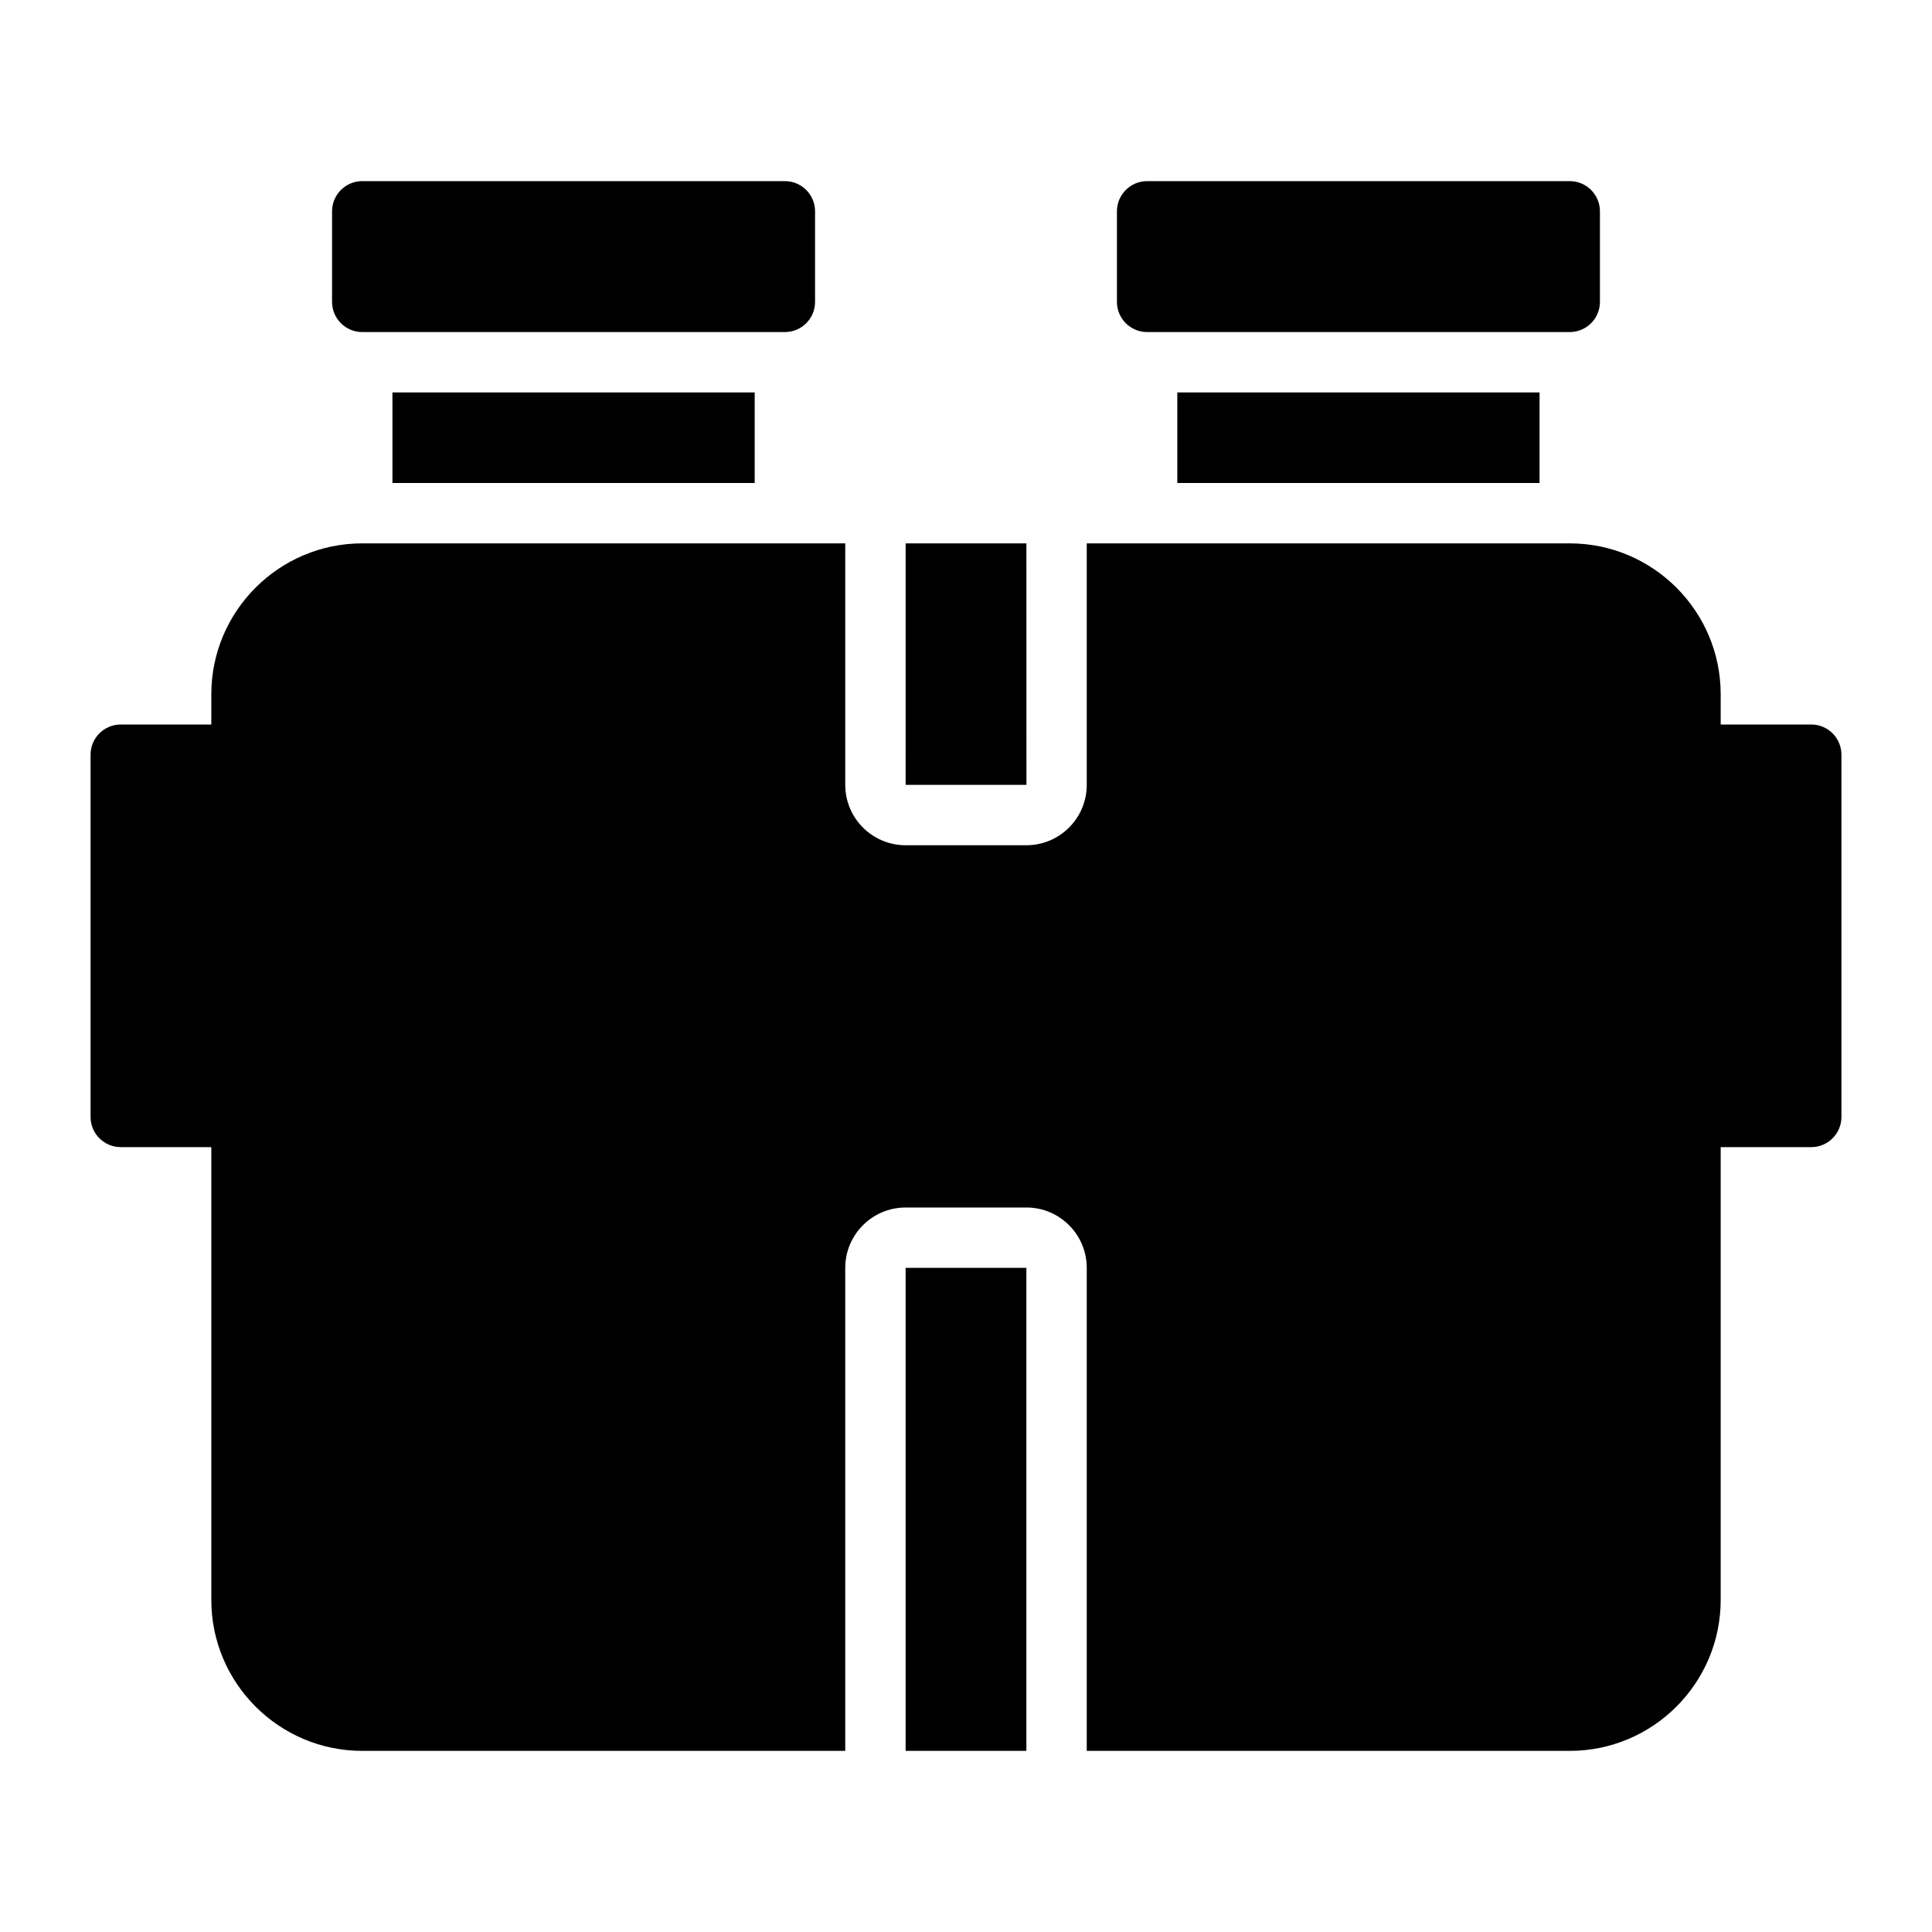
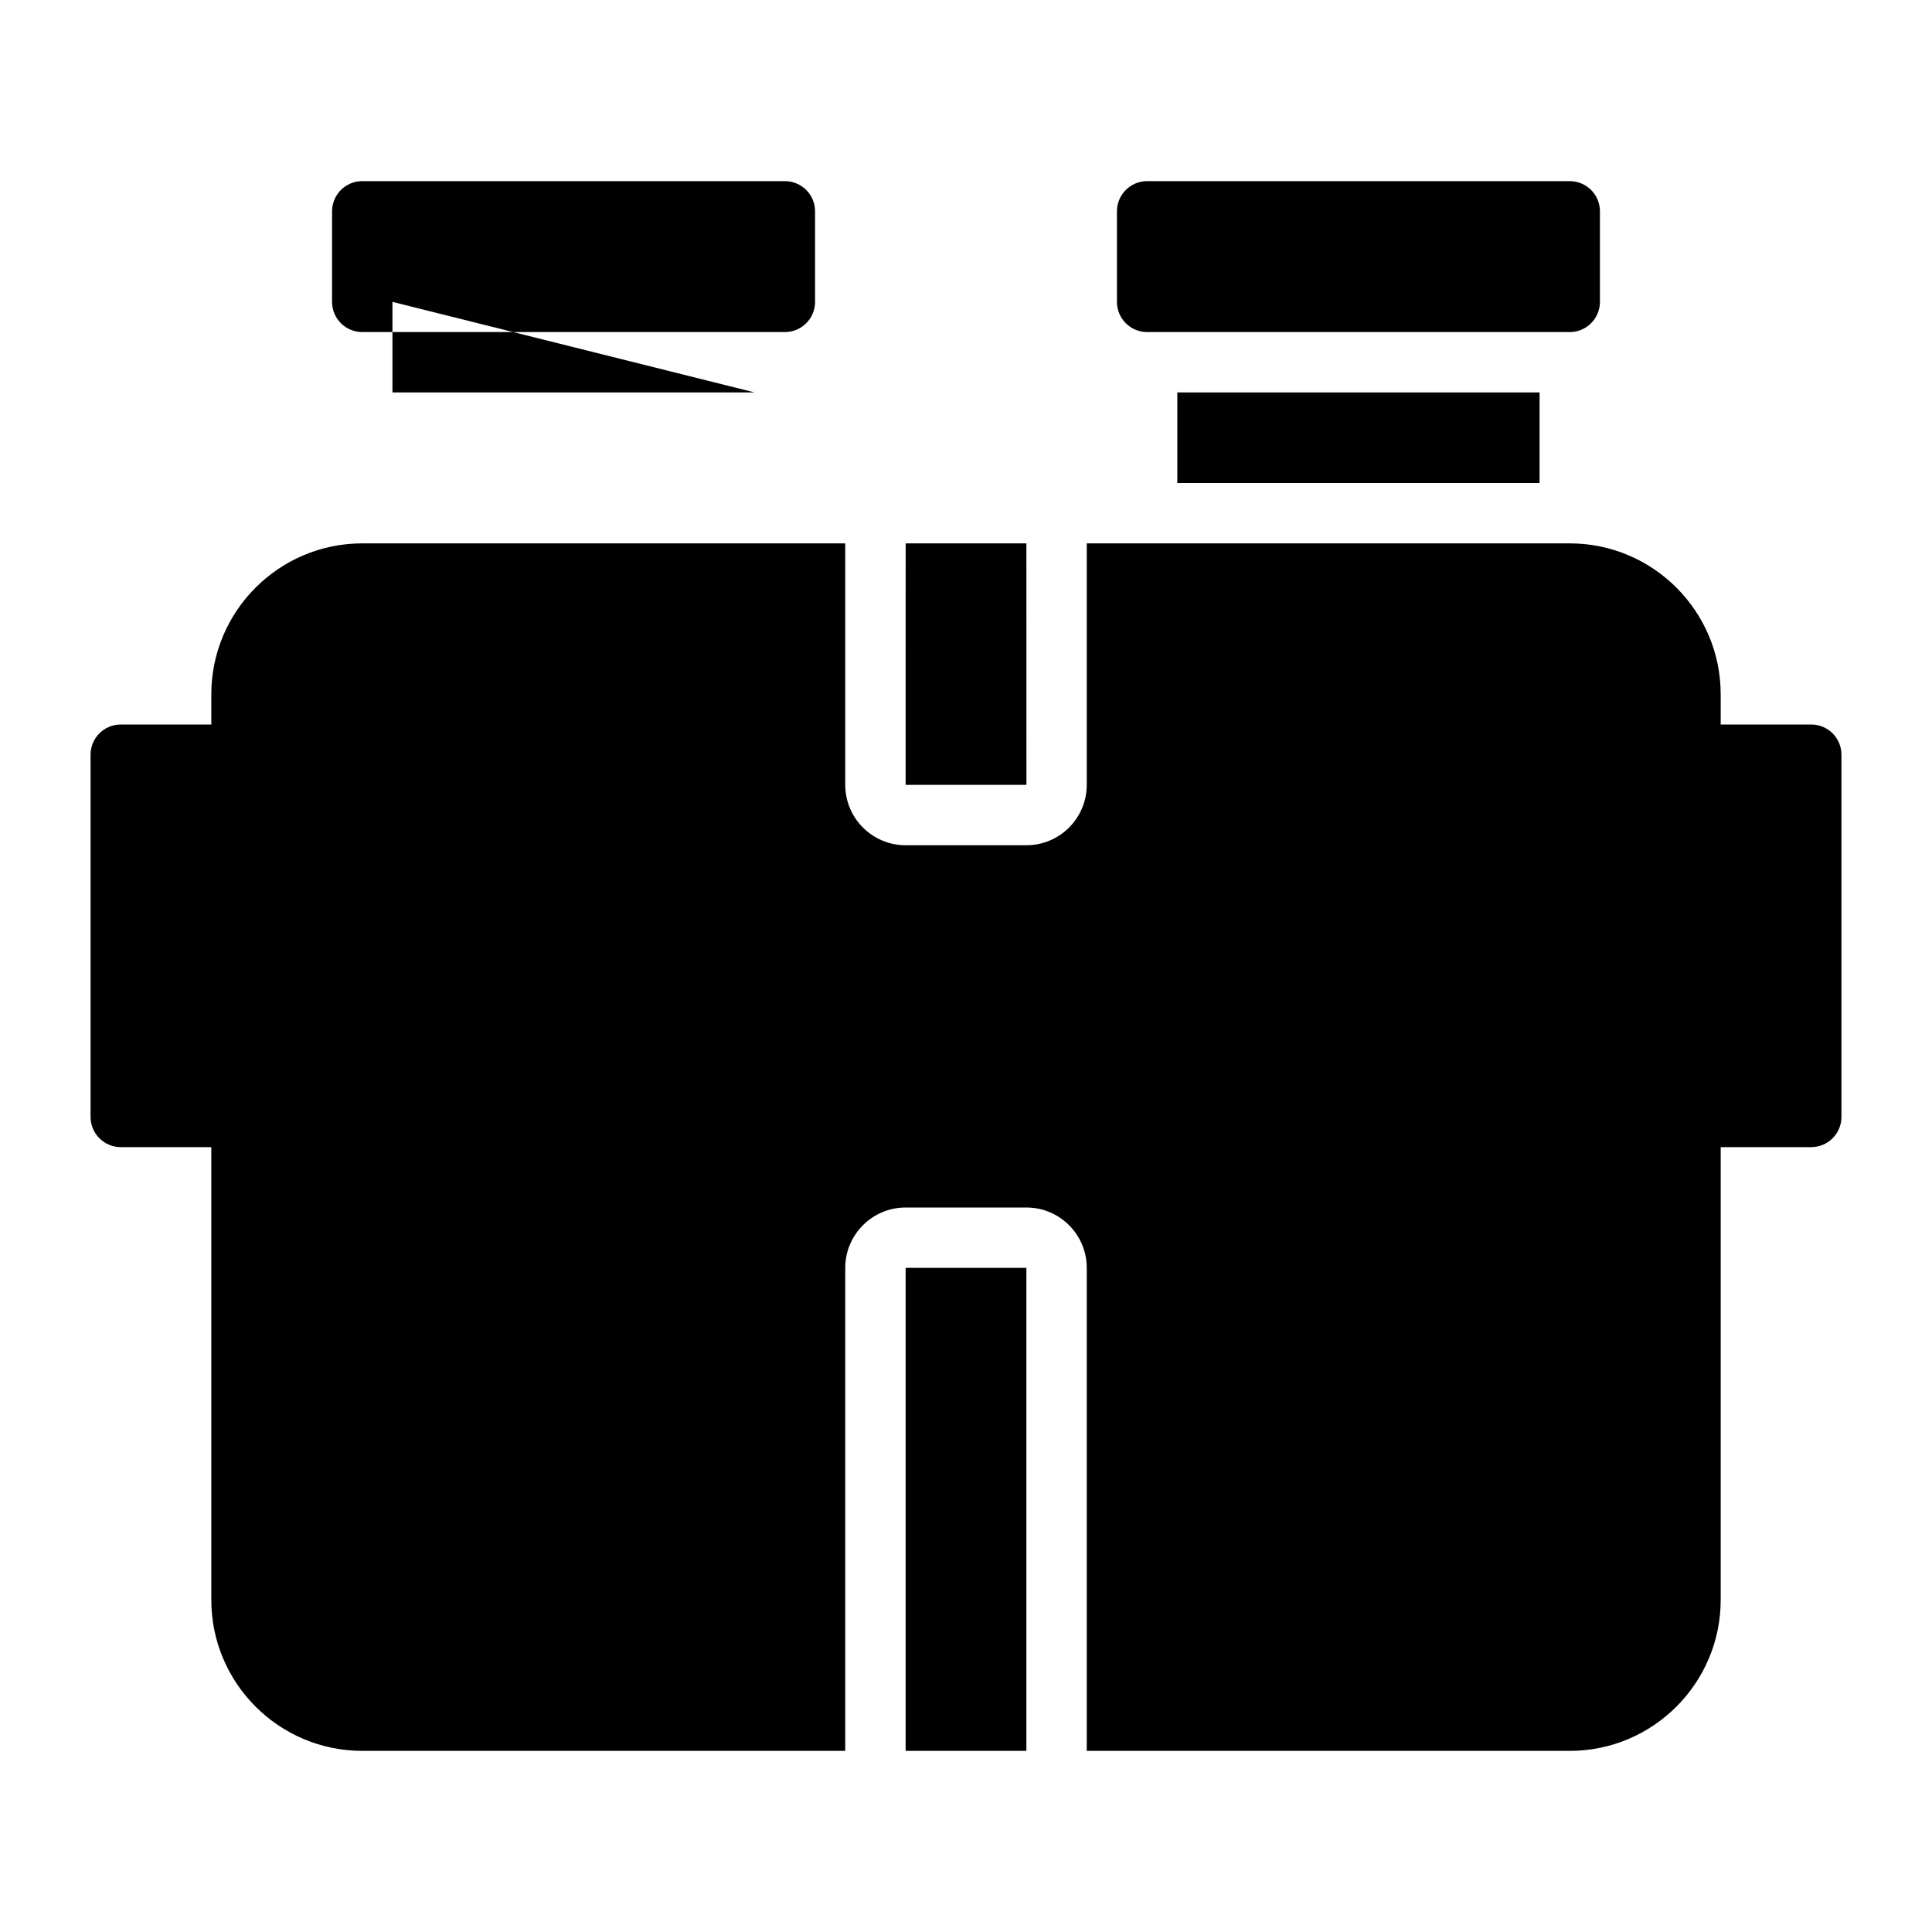
<svg xmlns="http://www.w3.org/2000/svg" id="Glyph" viewBox="0 0 64 64">
-   <path d="m25 13v3h-12v-3zm14 0v3h12v-3zm-13-7h-14c-.552 0-1 .448-1 1v3c0 .552.448 1 1 1h14c.552 0 1-.448 1-1v-3c0-.552-.448-1-1-1zm26 0h-14c-.552 0-1 .448-1 1v3c0 .552.448 1 1 1h14c.552 0 1-.448 1-1v-3c0-.552-.448-1-1-1zm-22 20h4.002l-.001-8h-4zm0 32h4v-16h-4zm30-34h-3v-1c0-2.757-2.243-5-5-5h-16v8c0 1.103-.897 2-2 2h-4c-1.103 0-2-.897-2-2v-8h-16c-2.757 0-5 2.243-5 5v1h-3c-.552 0-1 .448-1 1v12c0 .552.448 1 1 1h3v15c0 2.757 2.243 5 5 5h16v-16c0-1.103.897-2 2-2h4c1.103 0 2 .897 2 2v16h16c2.757 0 5-2.243 5-5v-15h3c.552 0 1-.448 1-1v-12c0-.552-.448-1-1-1z" />
+   <path d="m25 13h-12v-3zm14 0v3h12v-3zm-13-7h-14c-.552 0-1 .448-1 1v3c0 .552.448 1 1 1h14c.552 0 1-.448 1-1v-3c0-.552-.448-1-1-1zm26 0h-14c-.552 0-1 .448-1 1v3c0 .552.448 1 1 1h14c.552 0 1-.448 1-1v-3c0-.552-.448-1-1-1zm-22 20h4.002l-.001-8h-4zm0 32h4v-16h-4zm30-34h-3v-1c0-2.757-2.243-5-5-5h-16v8c0 1.103-.897 2-2 2h-4c-1.103 0-2-.897-2-2v-8h-16c-2.757 0-5 2.243-5 5v1h-3c-.552 0-1 .448-1 1v12c0 .552.448 1 1 1h3v15c0 2.757 2.243 5 5 5h16v-16c0-1.103.897-2 2-2h4c1.103 0 2 .897 2 2v16h16c2.757 0 5-2.243 5-5v-15h3c.552 0 1-.448 1-1v-12c0-.552-.448-1-1-1z" />
</svg>